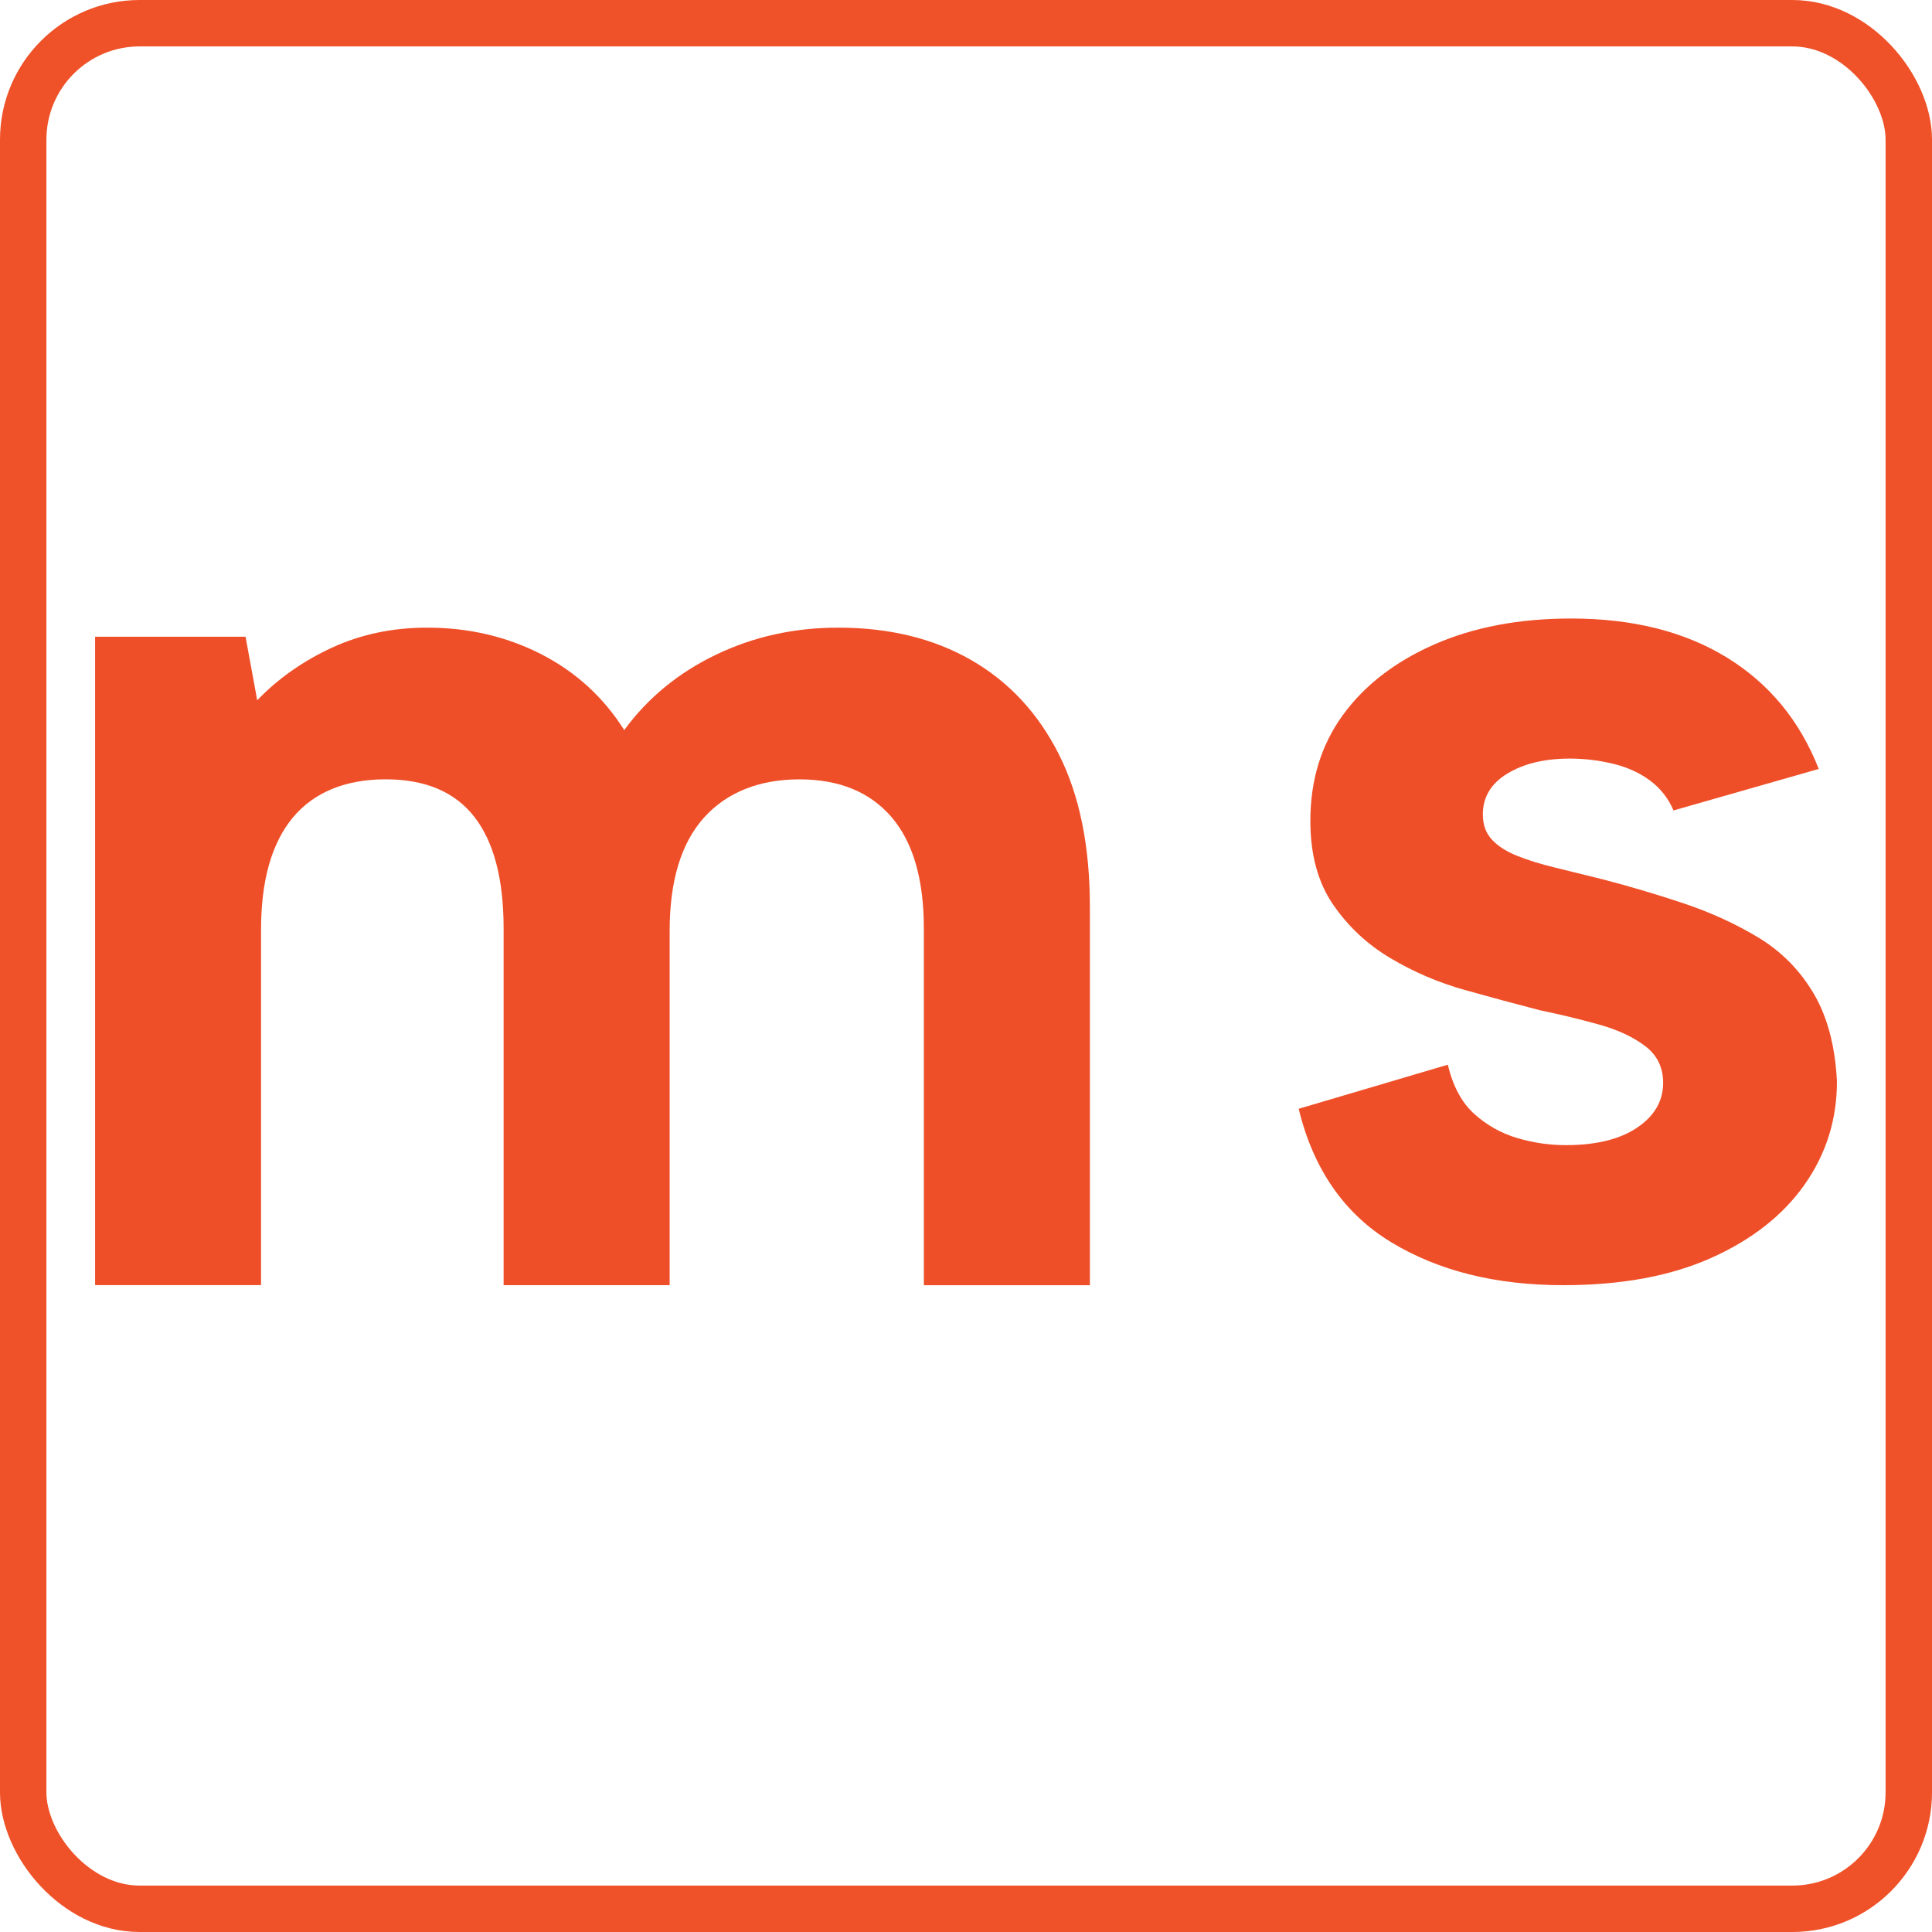
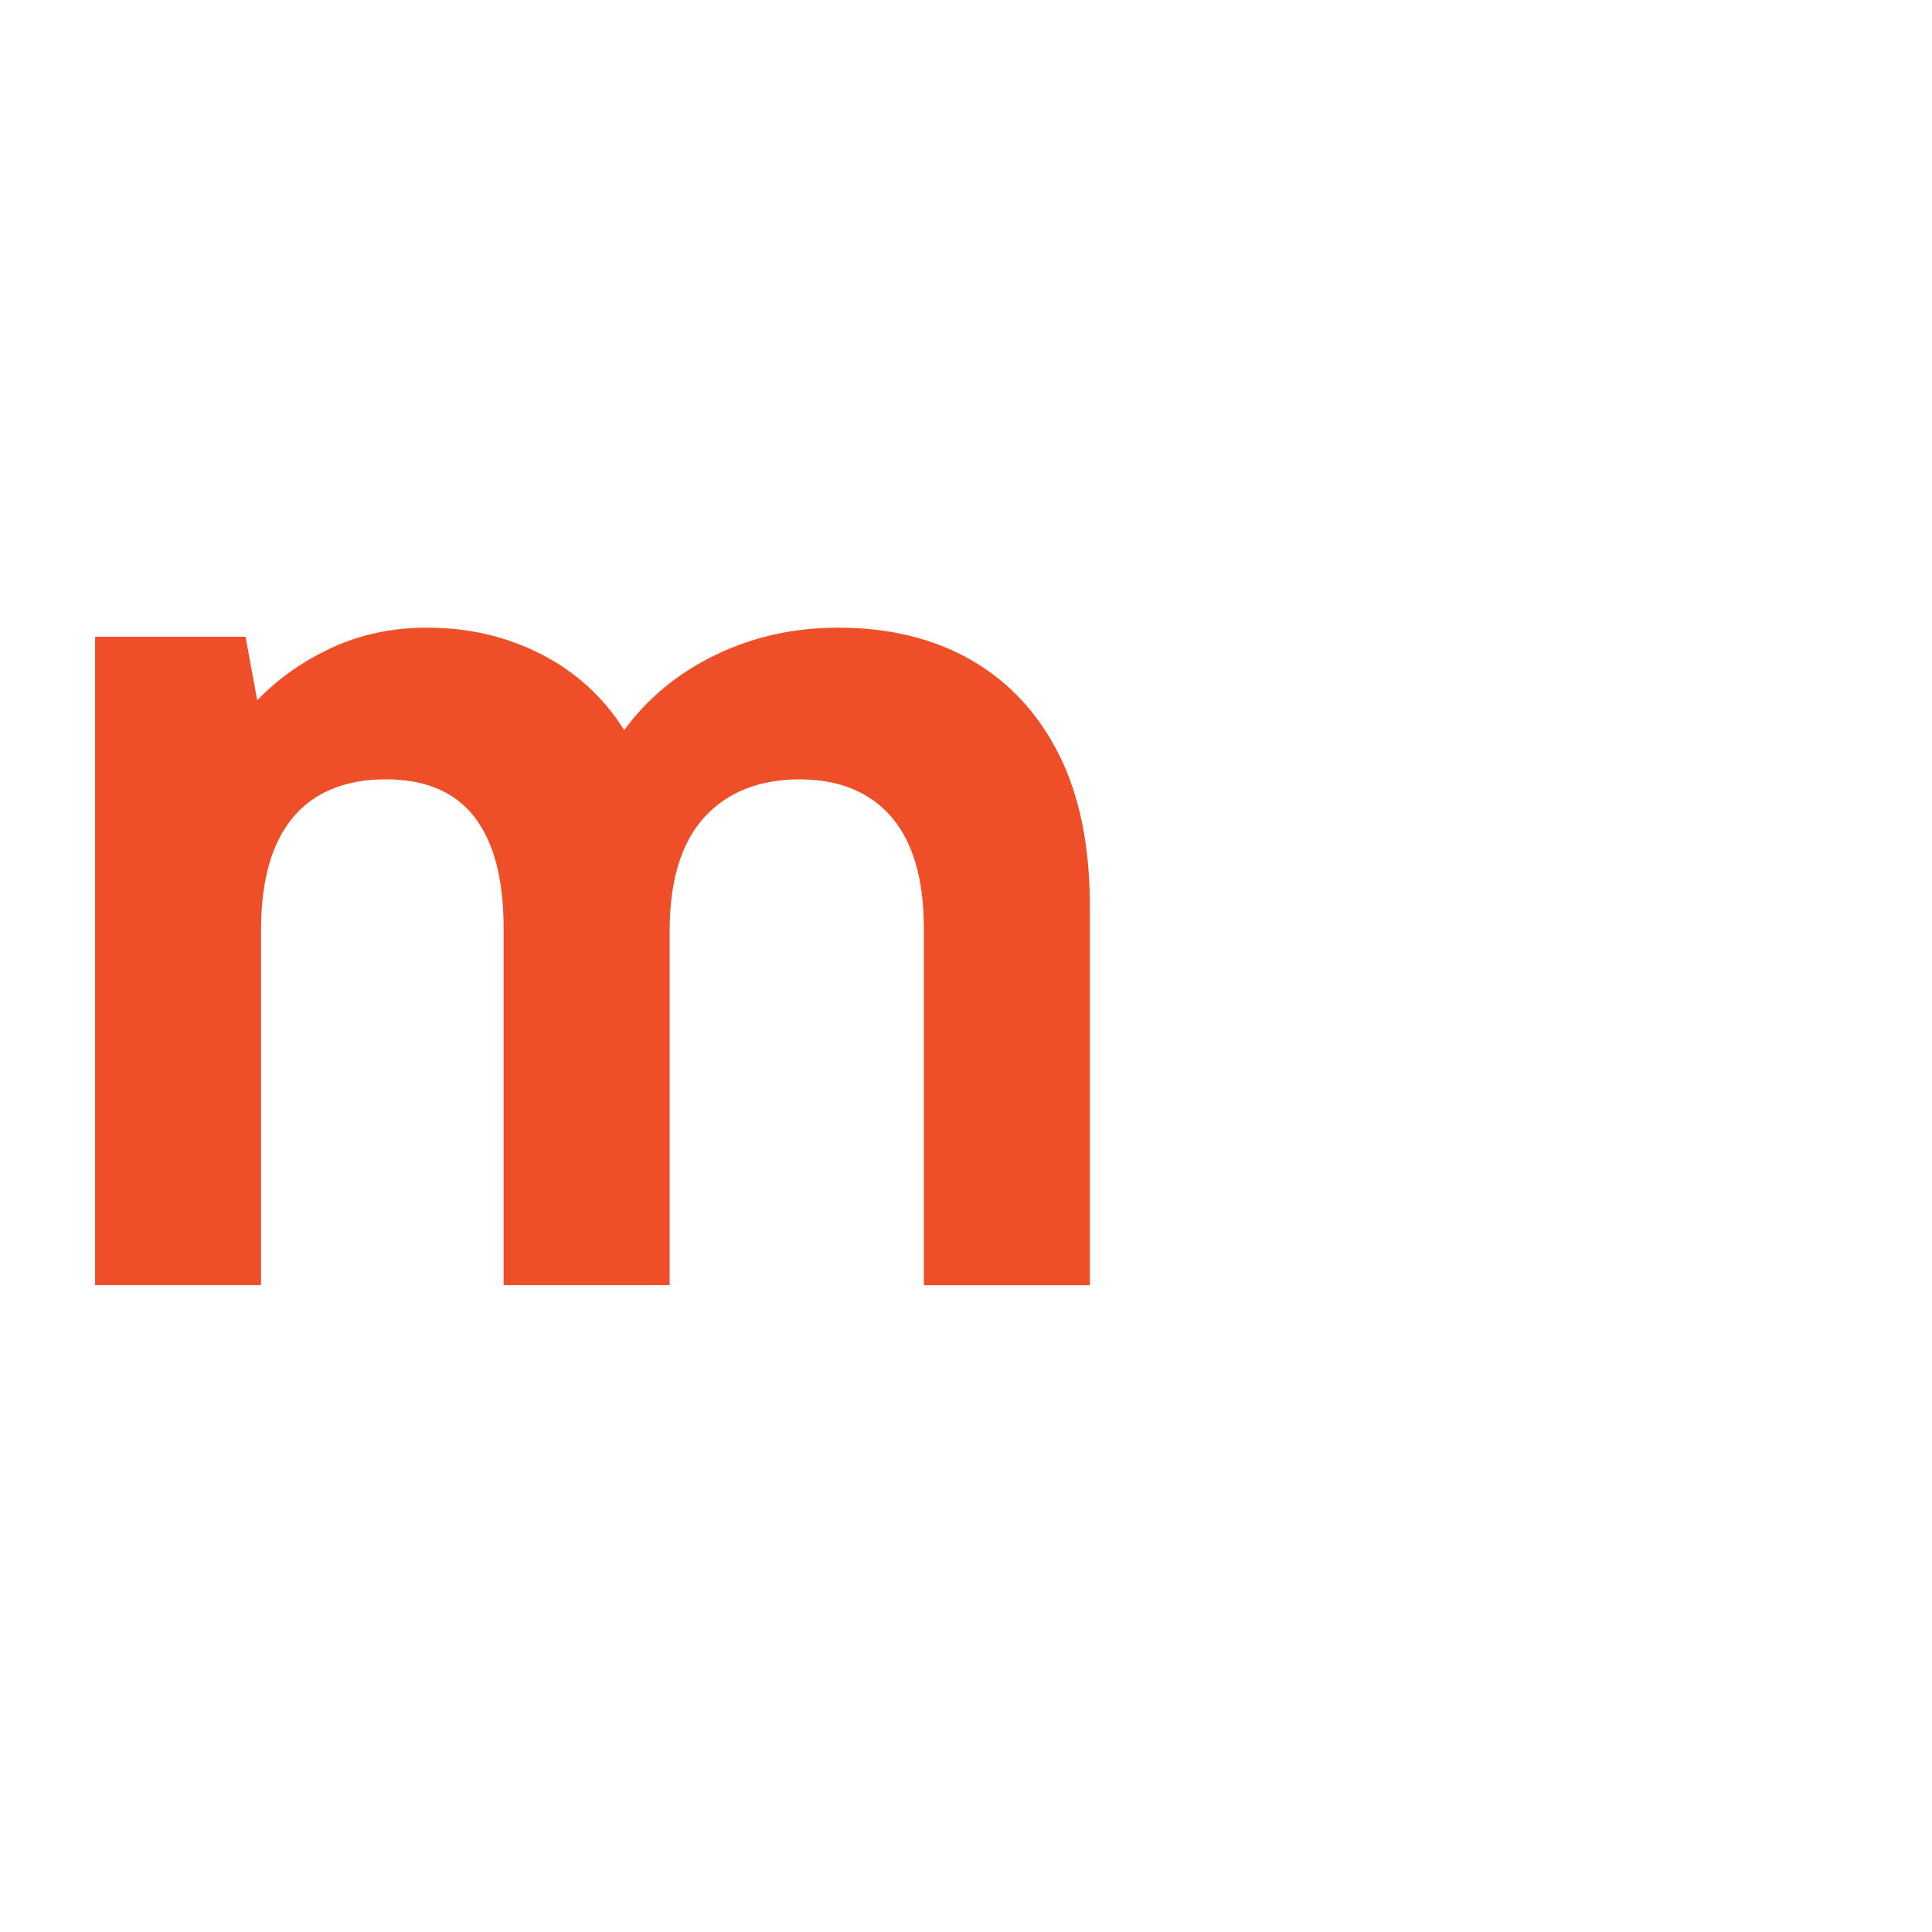
<svg xmlns="http://www.w3.org/2000/svg" id="Layer_1" data-name="Layer 1" viewBox="0 0 499.56 499.56">
  <defs>
    <style>
      .cls-1 {
        fill: #ef4f28;
      }

      .cls-2 {
        fill: none;
        stroke: #ef5128;
        stroke-miterlimit: 10;
        stroke-width: 12px;
      }
    </style>
  </defs>
  <g>
-     <path class="cls-1" d="M24.59,164.64h38.9l3.02,16.43c5.37-5.59,11.79-10.11,19.28-13.58,7.49-3.46,15.71-5.2,24.65-5.2,10.73,0,20.57,2.3,29.51,6.87,8.94,4.59,16.1,11.13,21.46,19.62,6.04-8.27,13.92-14.76,23.64-19.45,9.73-4.7,20.29-7.04,31.69-7.04,13.19,0,24.65,2.8,34.38,8.38,9.73,5.59,17.27,13.7,22.64,24.31,5.37,10.62,8.05,23.76,8.05,39.41v97.93h-42.93v-92.23c0-12.74-2.8-22.35-8.38-28.84-5.59-6.48-13.53-9.73-23.81-9.73s-18.73,3.3-24.65,9.89c-5.93,6.6-8.89,16.38-8.89,29.35v91.55h-42.93v-92.23c0-12.74-2.51-22.35-7.55-28.84-5.03-6.48-12.69-9.73-22.97-9.73s-18.5,3.3-23.98,9.89c-5.48,6.6-8.22,16.26-8.22,29.01v91.89H24.59v-167.68Z" />
-     <path class="cls-1" d="M374.36,275.31c1.34,5.59,3.63,9.84,6.87,12.74,3.24,2.91,6.93,4.98,11.07,6.21,4.14,1.23,8.33,1.84,12.58,1.84,7.82,0,13.97-1.51,18.45-4.53,4.47-3.02,6.71-6.88,6.71-11.57,0-4.02-1.57-7.21-4.7-9.56-3.13-2.35-7.1-4.19-11.91-5.53-4.81-1.34-9.89-2.57-15.26-3.69-6.04-1.56-12.47-3.3-19.28-5.2-6.82-1.9-13.25-4.64-19.28-8.22-6.04-3.57-11.01-8.22-14.92-13.92-3.91-5.7-5.87-12.91-5.87-21.63,0-10.51,2.79-19.62,8.39-27.33,5.59-7.71,13.47-13.8,23.64-18.28,10.17-4.47,21.97-6.71,35.38-6.71,15.87,0,29.29,3.35,40.24,10.06,10.95,6.71,18.89,16.32,23.81,28.84l-37.56,10.73c-1.34-3.13-3.35-5.7-6.04-7.71-2.68-2.01-5.87-3.46-9.56-4.36-3.69-.89-7.44-1.34-11.23-1.34-6.49,0-11.85,1.29-16.1,3.86-4.25,2.57-6.37,6.09-6.37,10.56,0,2.68.78,4.86,2.35,6.54,1.56,1.68,3.74,3.08,6.54,4.19,2.79,1.12,6.04,2.13,9.73,3.02,3.69.9,7.77,1.9,12.24,3.02,6.93,1.79,13.92,3.86,20.96,6.21,7.04,2.35,13.53,5.31,19.45,8.89,5.92,3.58,10.67,8.39,14.25,14.42,3.57,6.04,5.59,13.64,6.04,22.8,0,9.84-2.8,18.73-8.38,26.66-5.59,7.94-13.64,14.25-24.15,18.95-10.51,4.7-23.26,7.04-38.23,7.04-17.44,0-32.25-3.69-44.44-11.07-12.19-7.38-20.18-18.89-23.98-34.54l38.57-11.4Z" />
+     <path class="cls-1" d="M24.59,164.64h38.9l3.02,16.43c5.37-5.59,11.79-10.11,19.28-13.58,7.49-3.46,15.71-5.2,24.65-5.2,10.73,0,20.57,2.3,29.51,6.87,8.94,4.59,16.1,11.13,21.46,19.62,6.04-8.27,13.92-14.76,23.64-19.45,9.73-4.7,20.29-7.04,31.69-7.04,13.19,0,24.65,2.8,34.38,8.38,9.73,5.59,17.27,13.7,22.64,24.31,5.37,10.62,8.05,23.76,8.05,39.41v97.93h-42.93v-92.23c0-12.74-2.8-22.35-8.38-28.84-5.59-6.48-13.53-9.73-23.81-9.73s-18.73,3.3-24.65,9.89c-5.93,6.6-8.89,16.38-8.89,29.35v91.55h-42.93v-92.23c0-12.74-2.51-22.35-7.55-28.84-5.03-6.48-12.69-9.73-22.97-9.73s-18.5,3.3-23.98,9.89c-5.48,6.6-8.22,16.26-8.22,29.01v91.89H24.59v-167.68" />
  </g>
-   <rect class="cls-2" x="6" y="6" width="487.56" height="487.56" rx="30.11" ry="30.11" />
</svg>